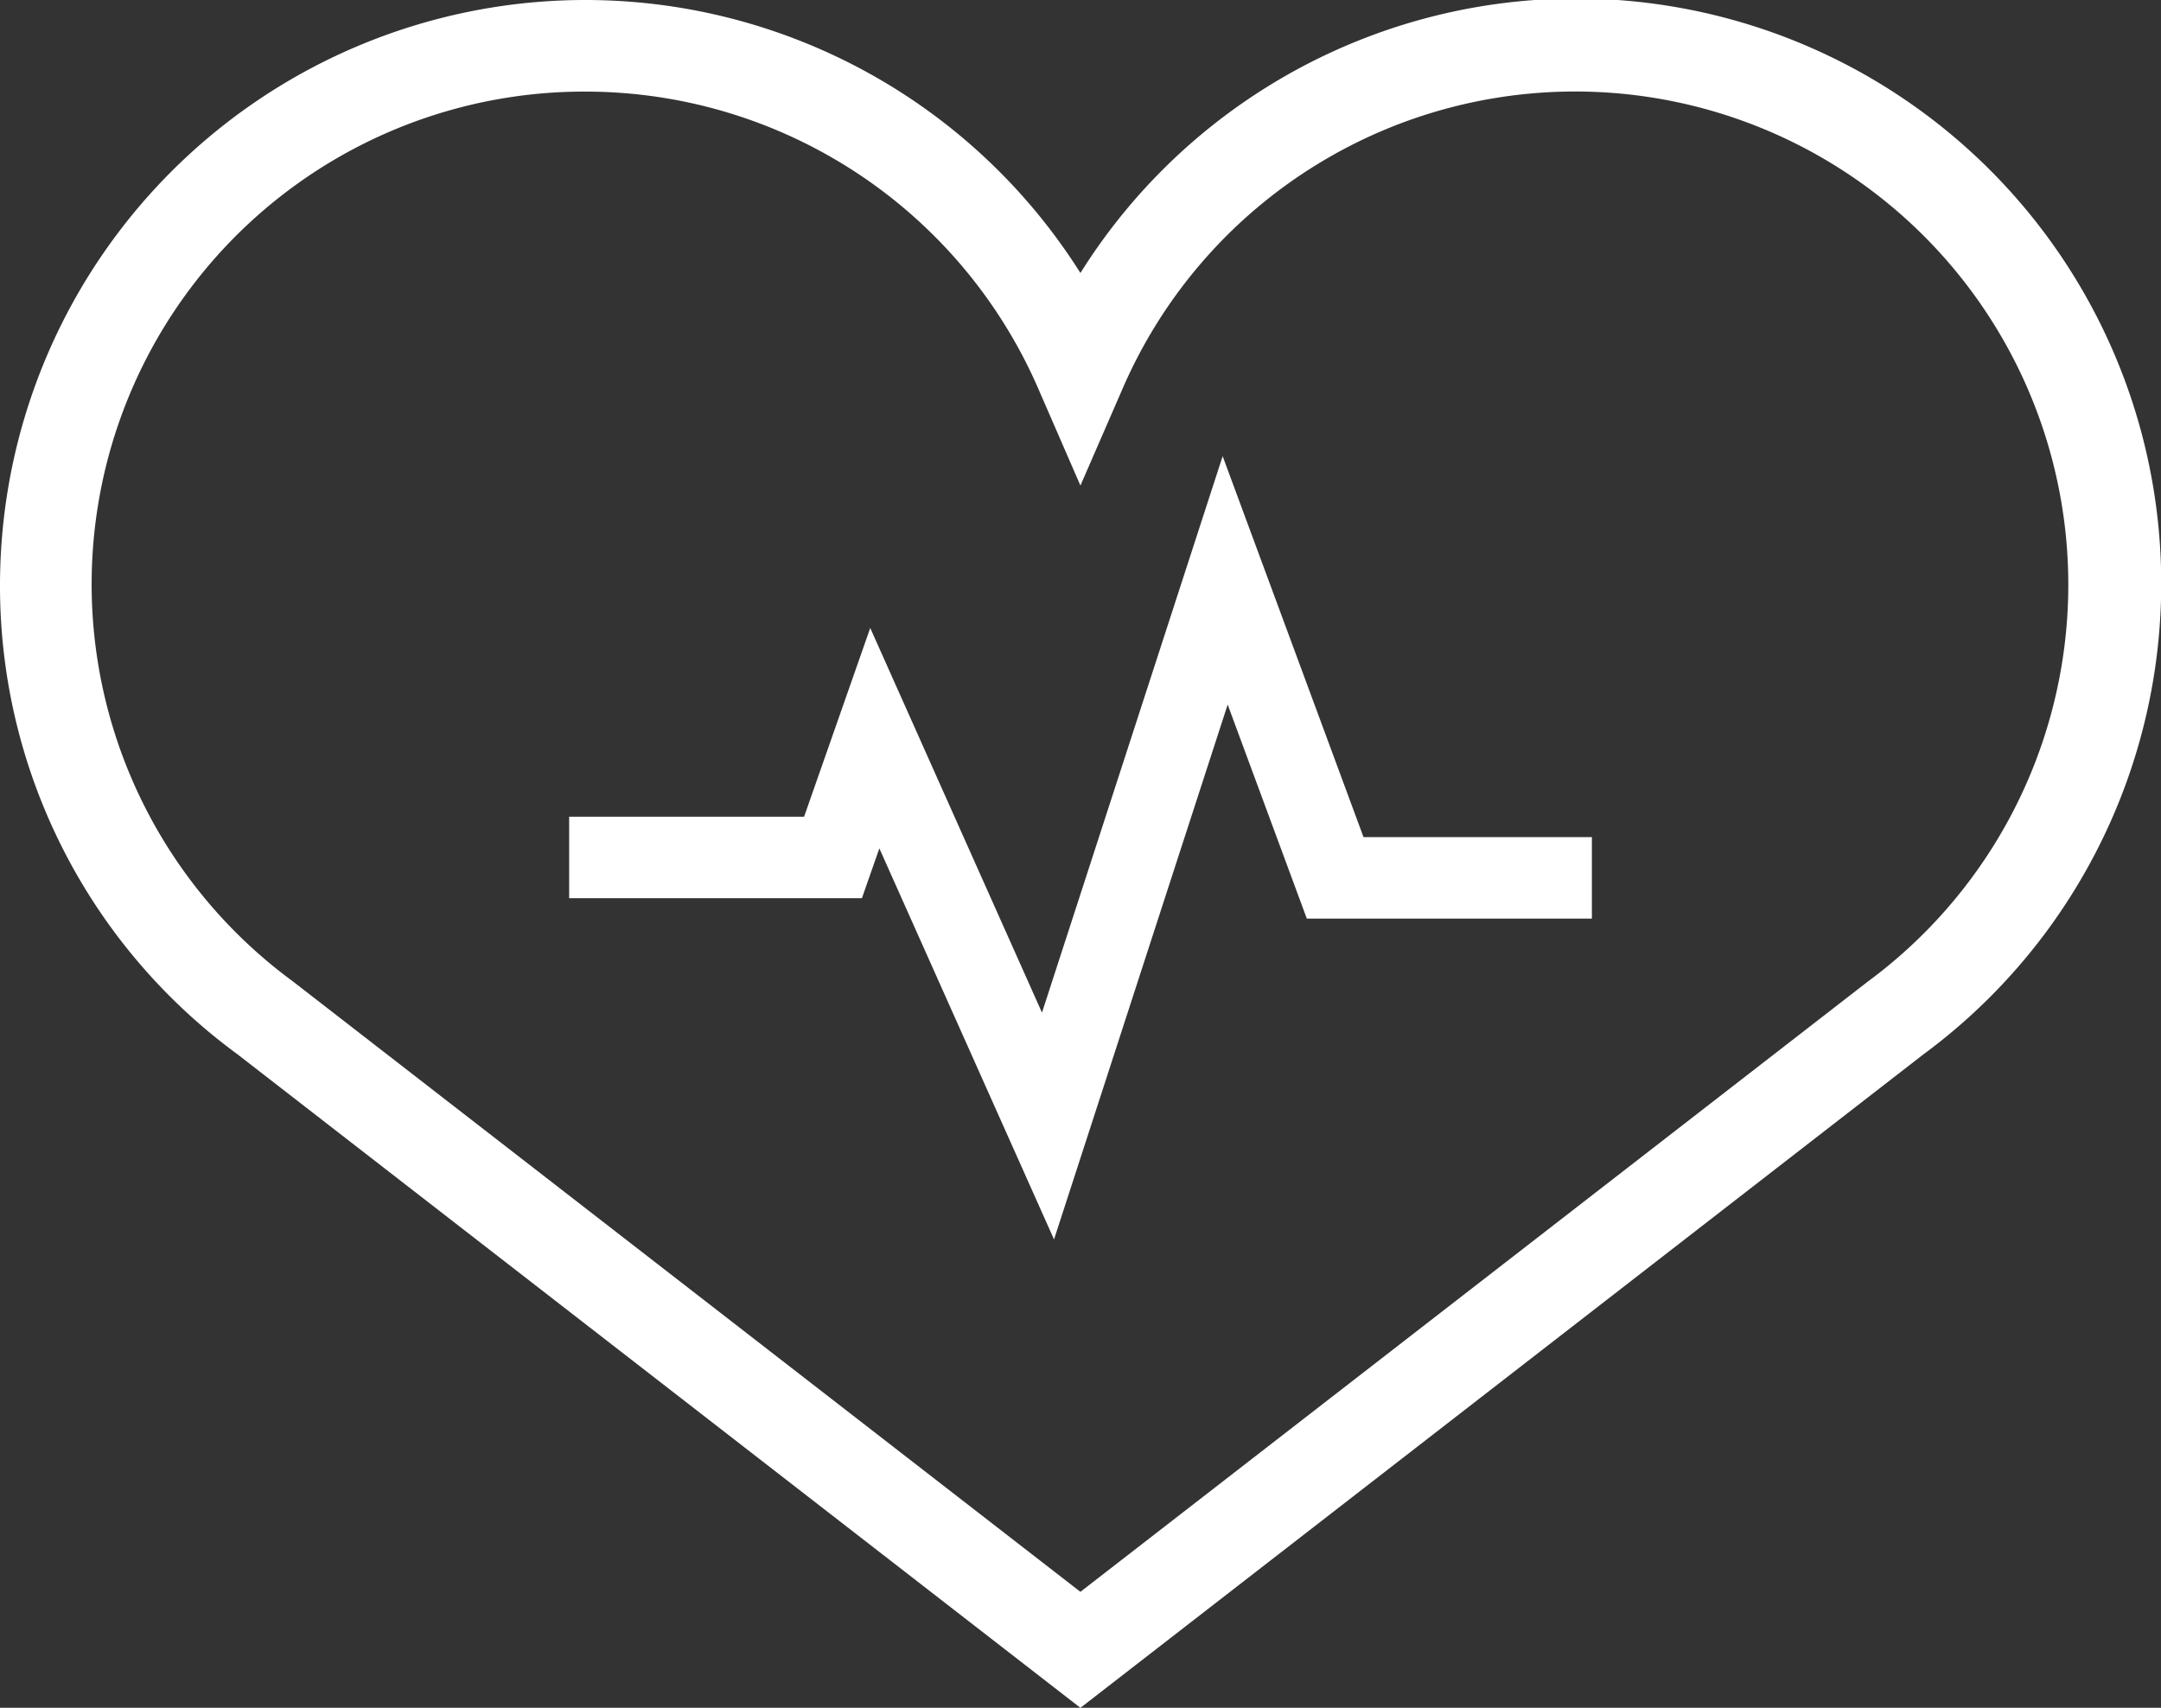
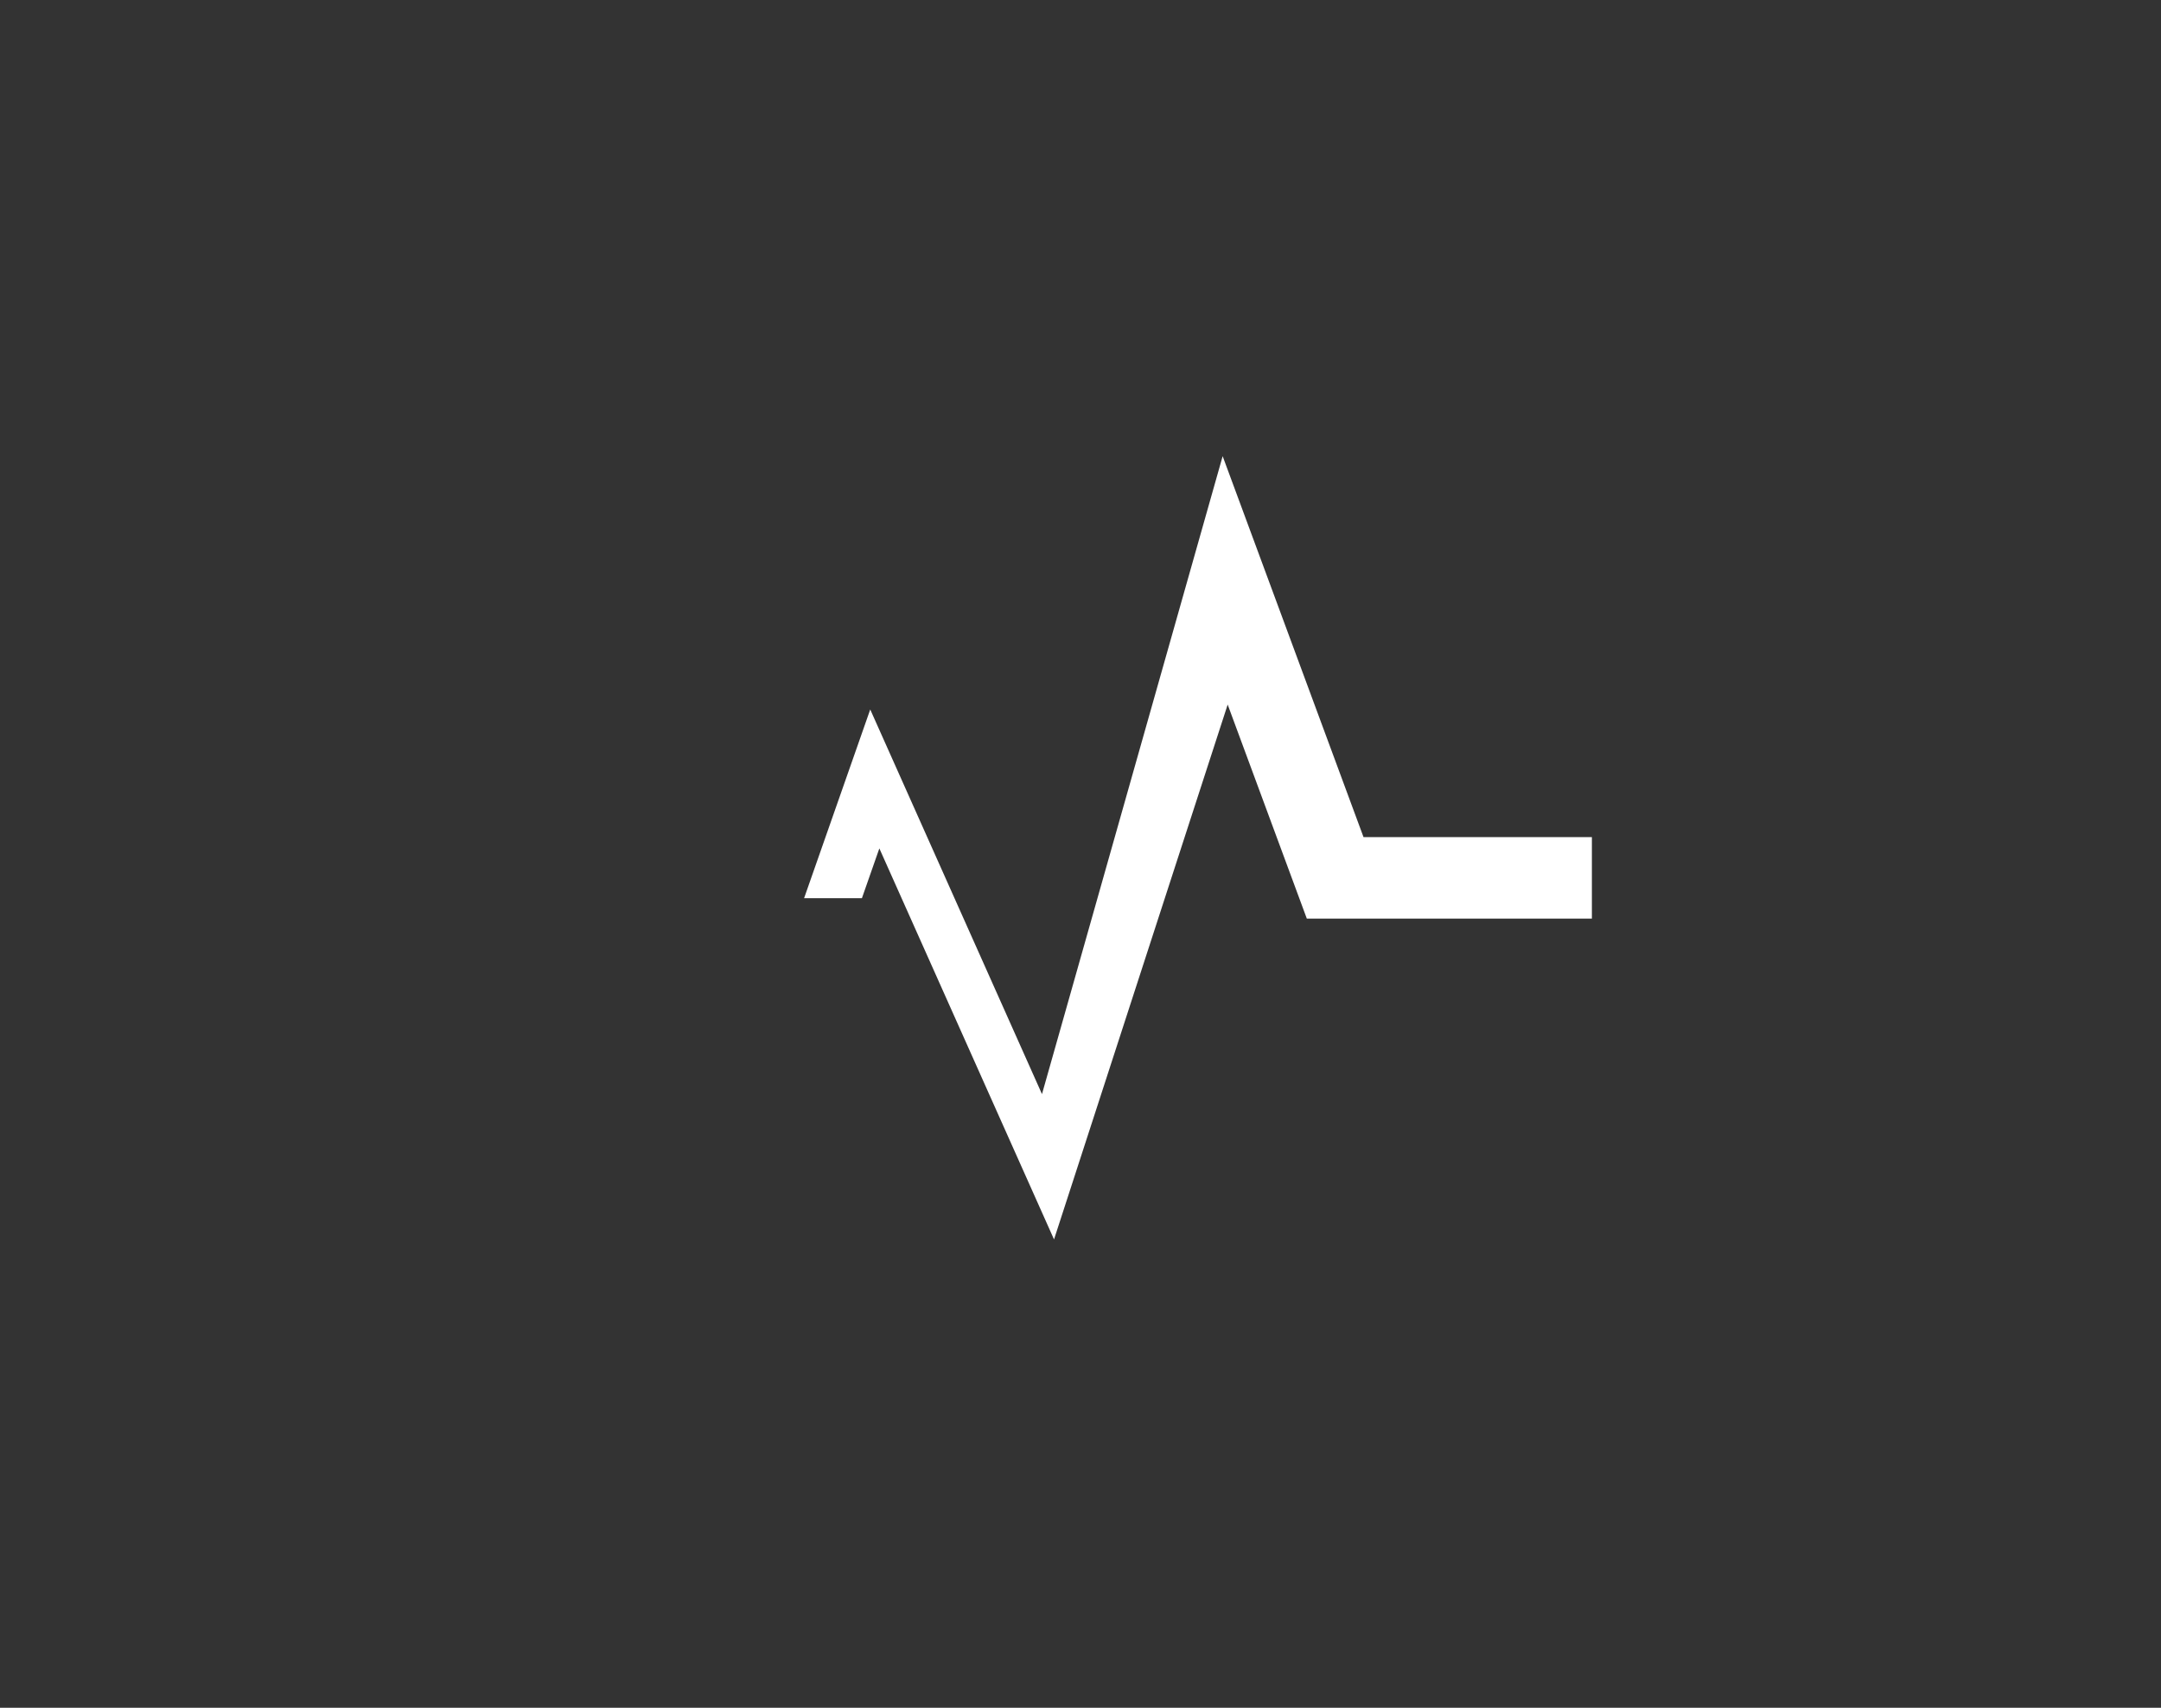
<svg xmlns="http://www.w3.org/2000/svg" width="104.537" height="82.614" viewBox="0 0 104.537 82.614">
  <rect x="0" y="0" width="104.537" height="82.614" fill="#333333" stroke="none" />
  <g id="Raggruppa_1214" data-name="Raggruppa 1214" transform="translate(-2.823 -12.982)">
-     <path id="Tracciato_1880" data-name="Tracciato 1880" d="M55.088,95.6,14.3,63.976A28.063,28.063,0,0,1,2.823,41.311,28.317,28.317,0,0,1,55.088,26.188,28.3,28.3,0,1,1,95.851,64ZM31.156,17.413A23.83,23.83,0,0,0,16.974,60.445L55.087,89.988,93.172,60.471A23.857,23.857,0,1,0,57.12,31.8l-2.032,4.671L53.056,31.8A23.89,23.89,0,0,0,31.156,17.413Z" fill="#fff" />
-     <path id="Tracciato_1881" data-name="Tracciato 1881" d="M42.679,51.874l-.844,2.41H27.673V50.342H39.038l3.2-9.13,8.308,18.607L59.286,32.9,66.1,51.327H77.148v3.942H63.357L59.529,44.917l-8.4,25.873Z" transform="translate(2.682 2.15)" fill="#fff" />
+     <path id="Tracciato_1881" data-name="Tracciato 1881" d="M42.679,51.874l-.844,2.41H27.673H39.038l3.2-9.13,8.308,18.607L59.286,32.9,66.1,51.327H77.148v3.942H63.357L59.529,44.917l-8.4,25.873Z" transform="translate(2.682 2.15)" fill="#fff" />
  </g>
</svg>